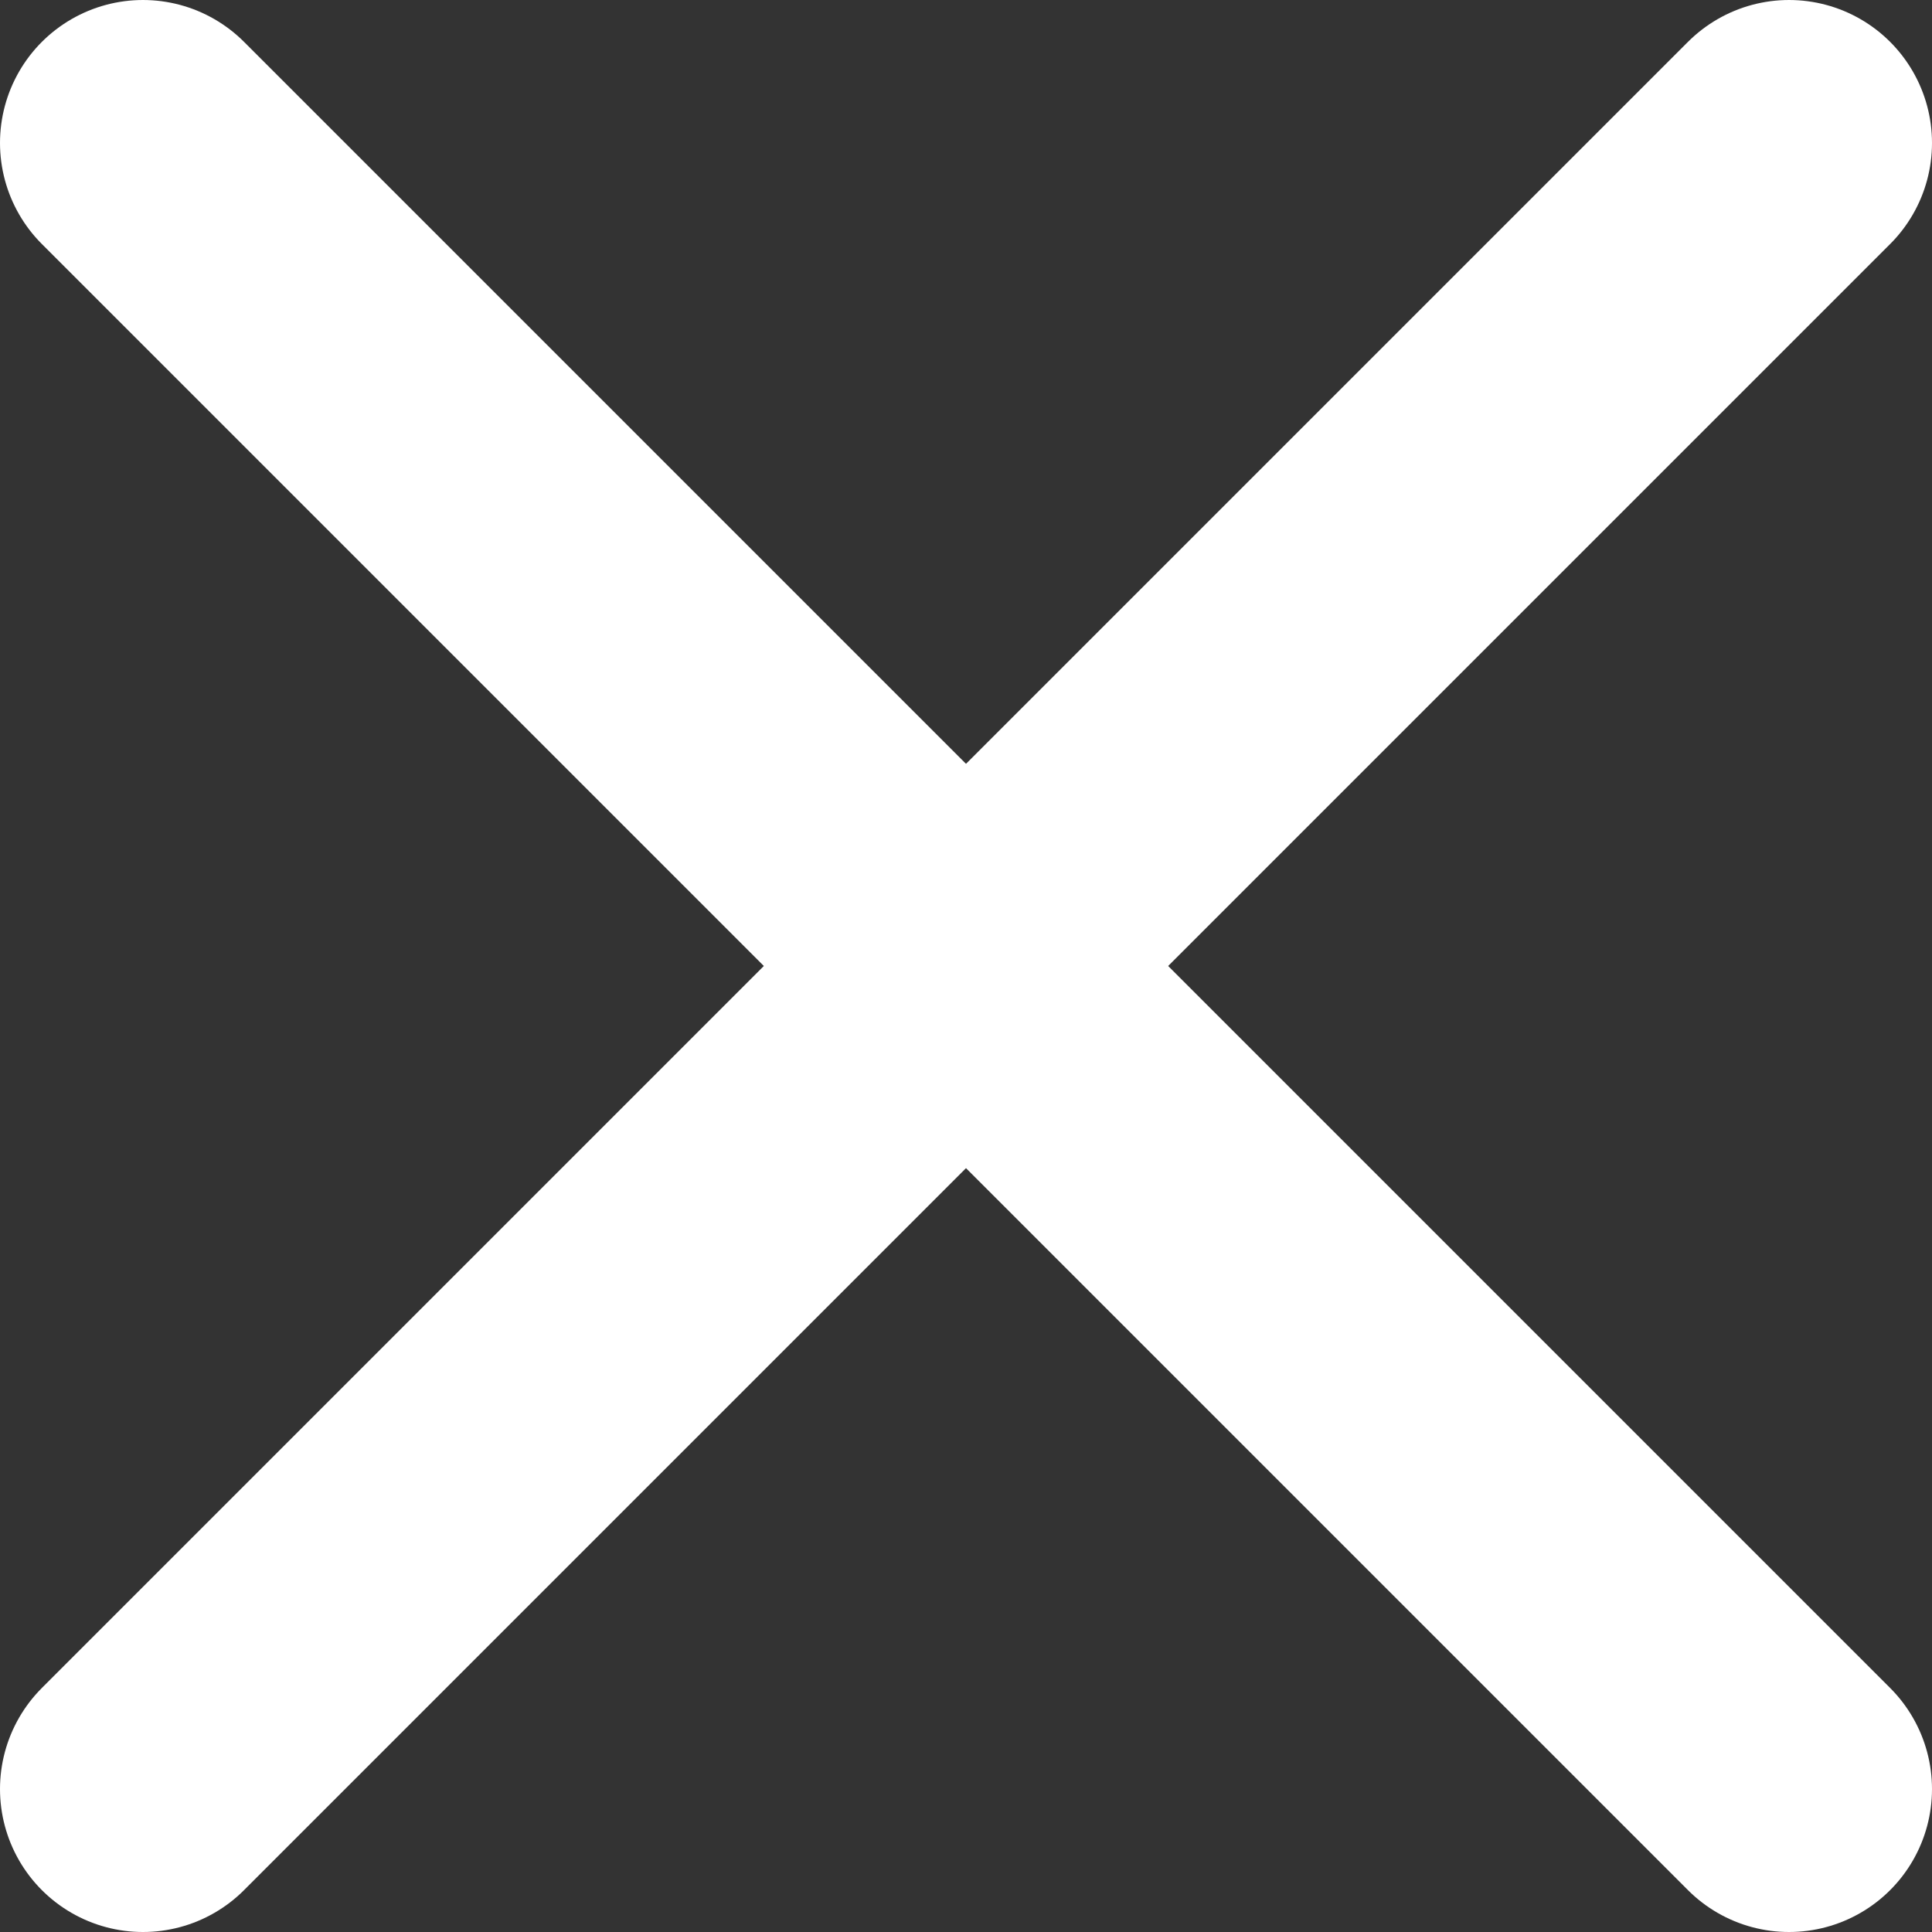
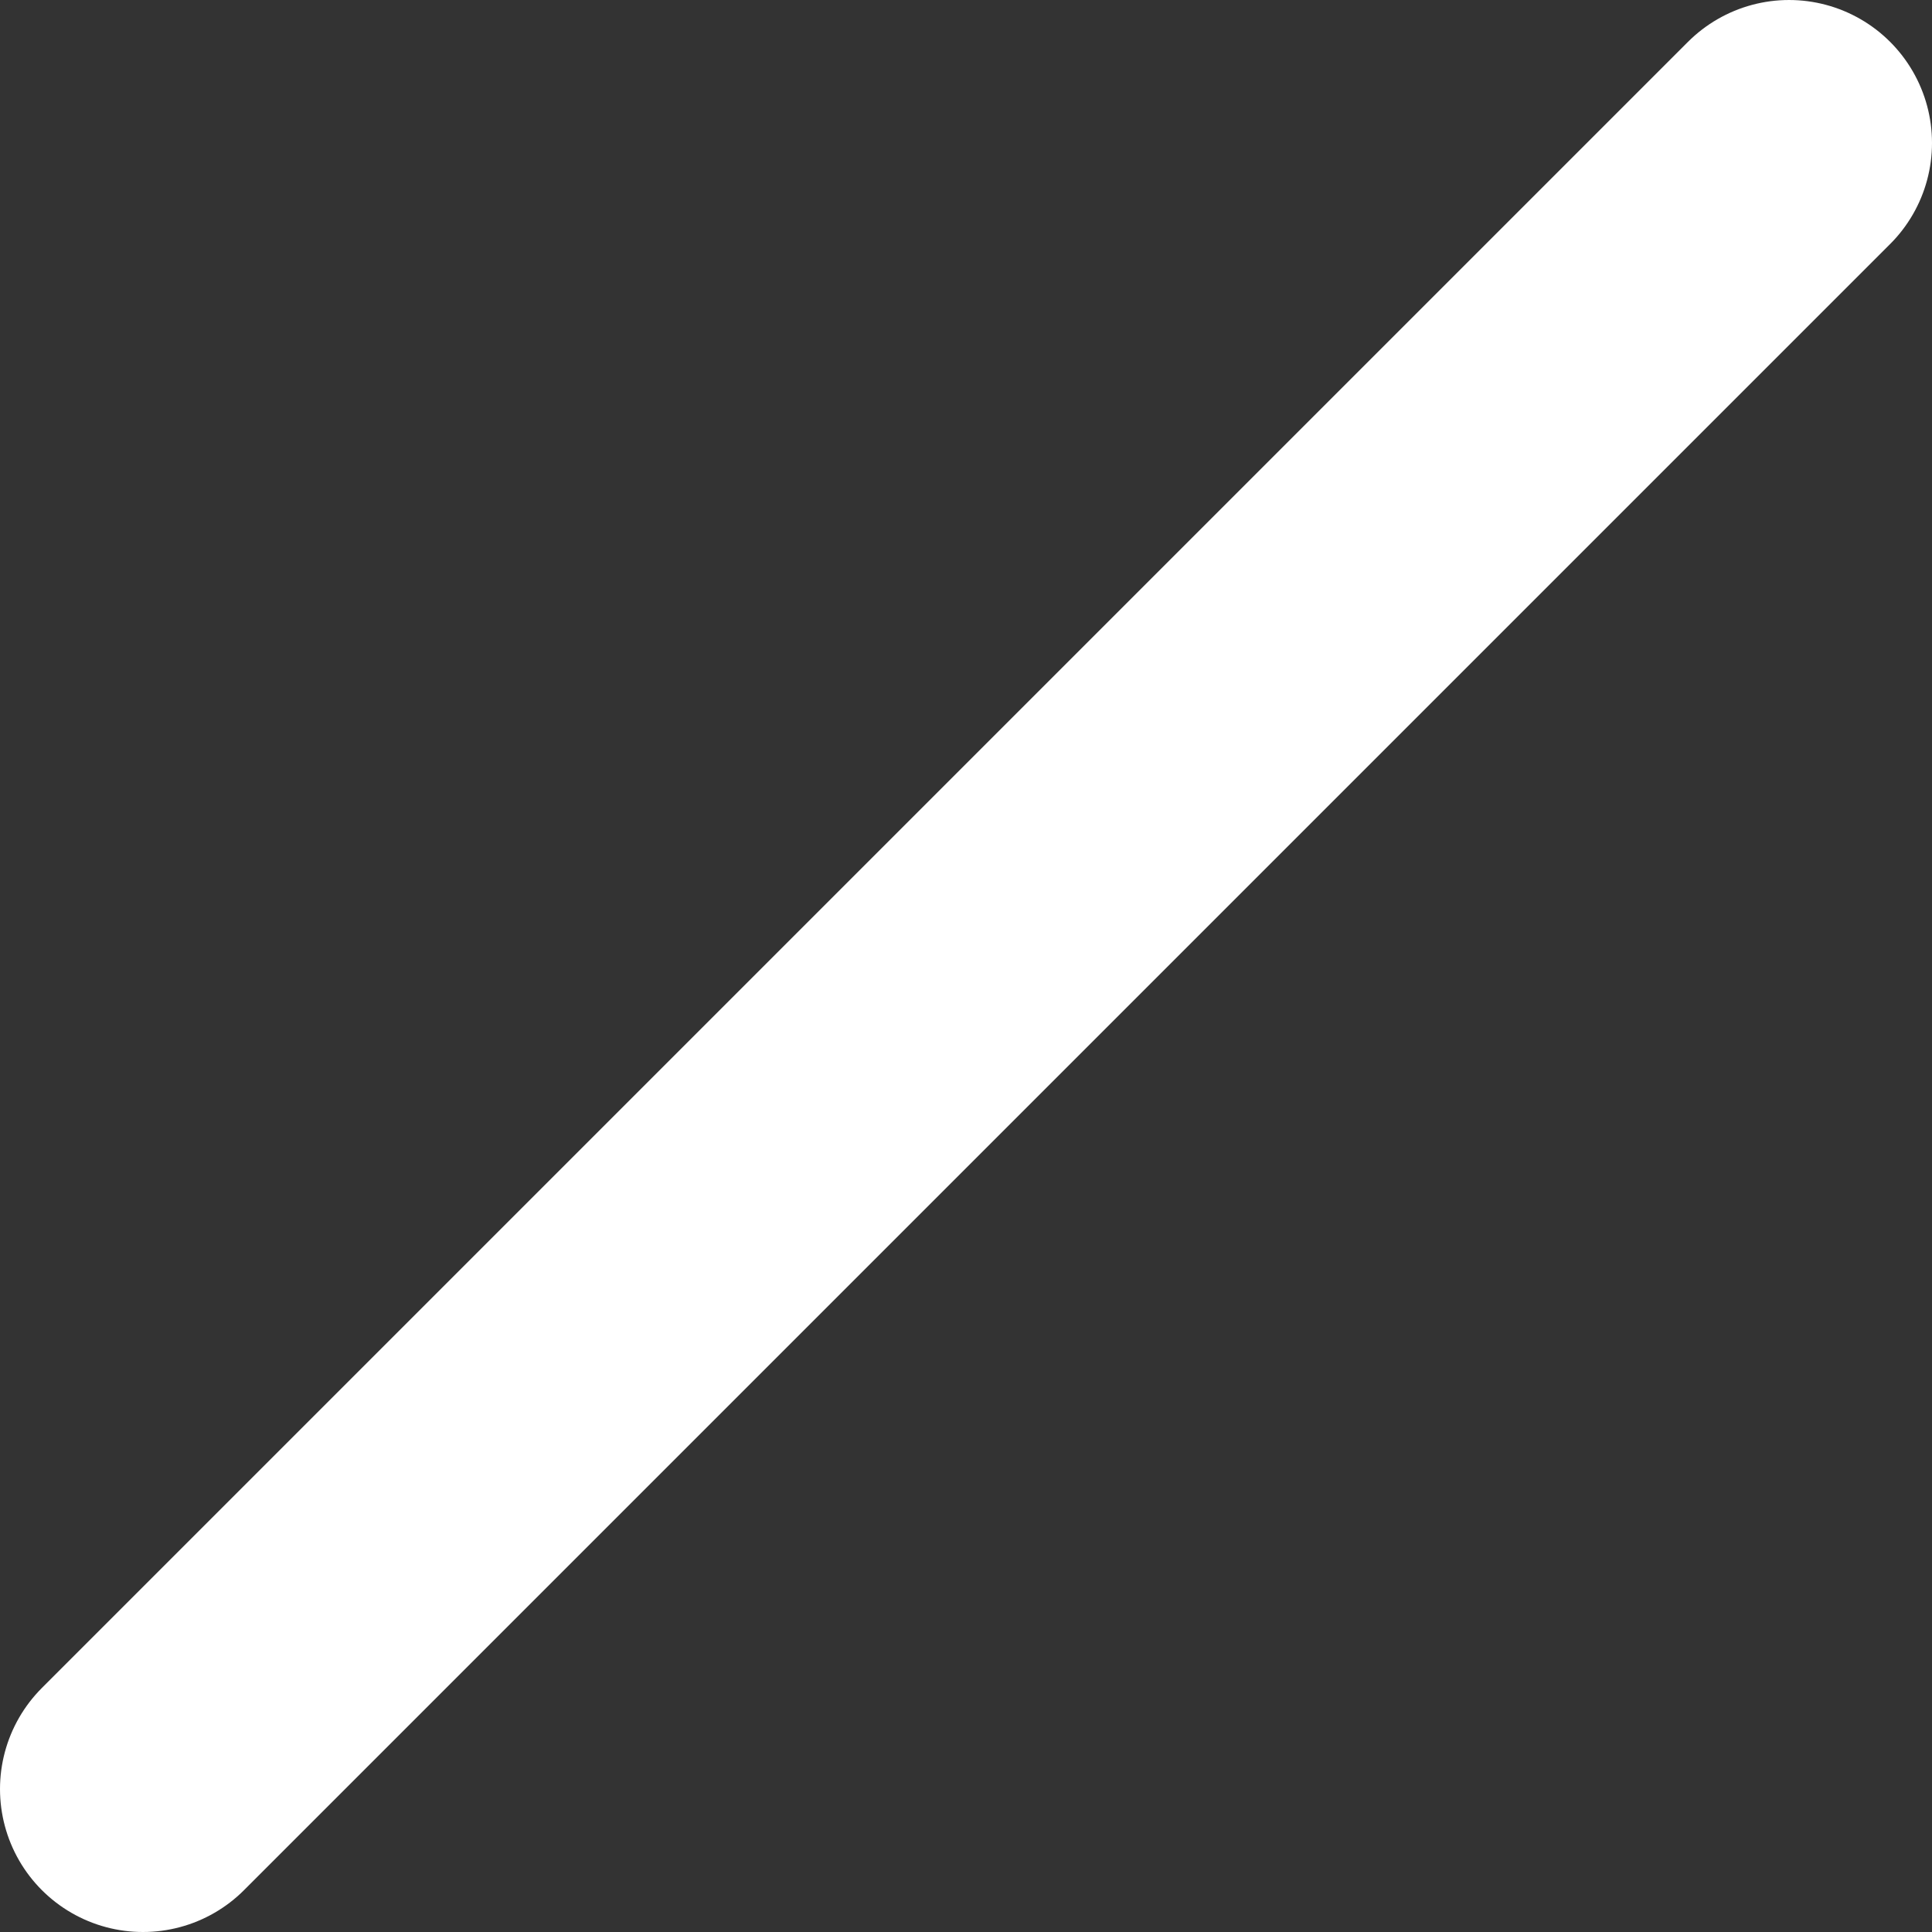
<svg xmlns="http://www.w3.org/2000/svg" version="1.1" x="0px" y="0px" width="27.03px" height="27.03px" viewBox="0 0 27.03 27.03" style="overflow:visible;enable-background:new 0 0 27.03 27.03;" xml:space="preserve">
  <rect x="0" y="0" width="27.03" height="27.03" fill="#333333" stroke="none" />
  <style type="text/css">
	.st0{fill:none;stroke:#FFFFFF;stroke-width:4;stroke-linecap:round;stroke-miterlimit:10;}
</style>
  <defs>
</defs>
  <g>
-     <line class="st0" x1="2" y1="2" x2="25.03" y2="25.03" />
    <line class="st0" x1="2" y1="25.03" x2="25.03" y2="2" />
  </g>
</svg>